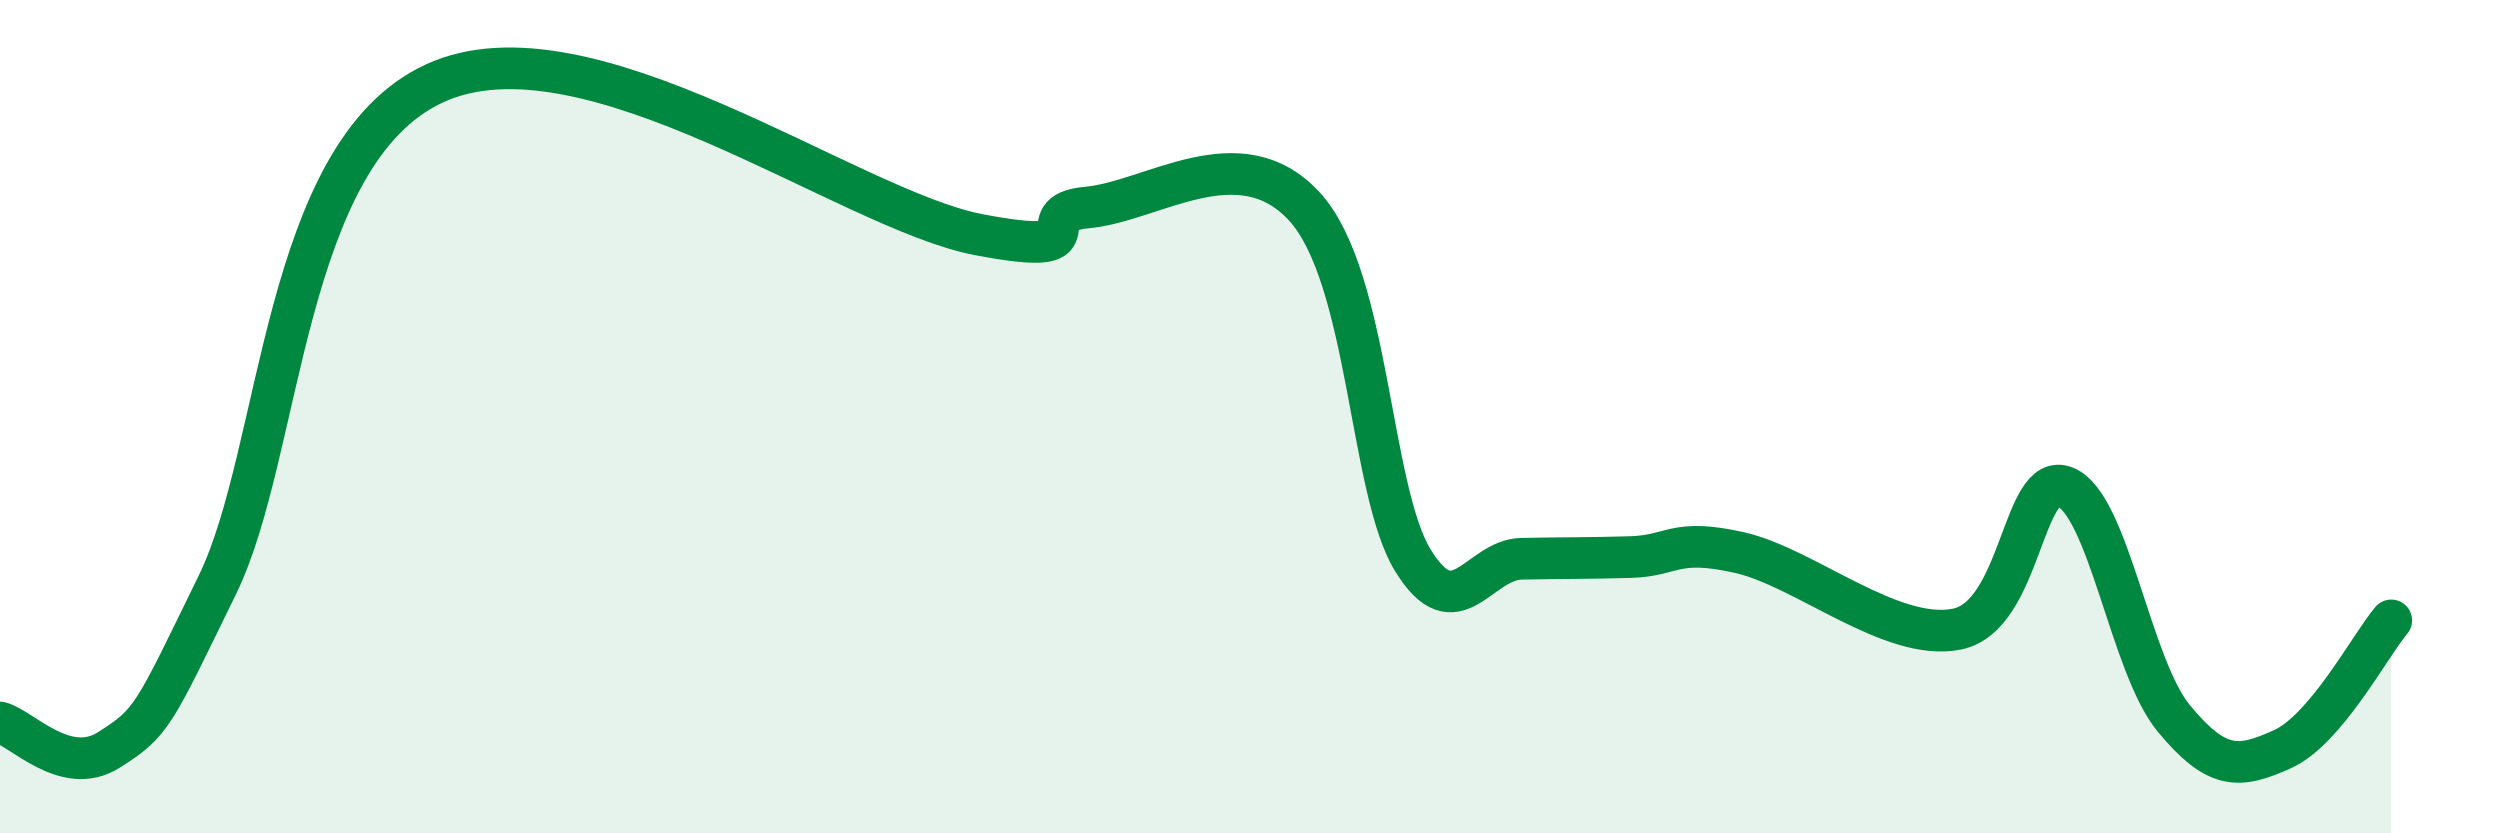
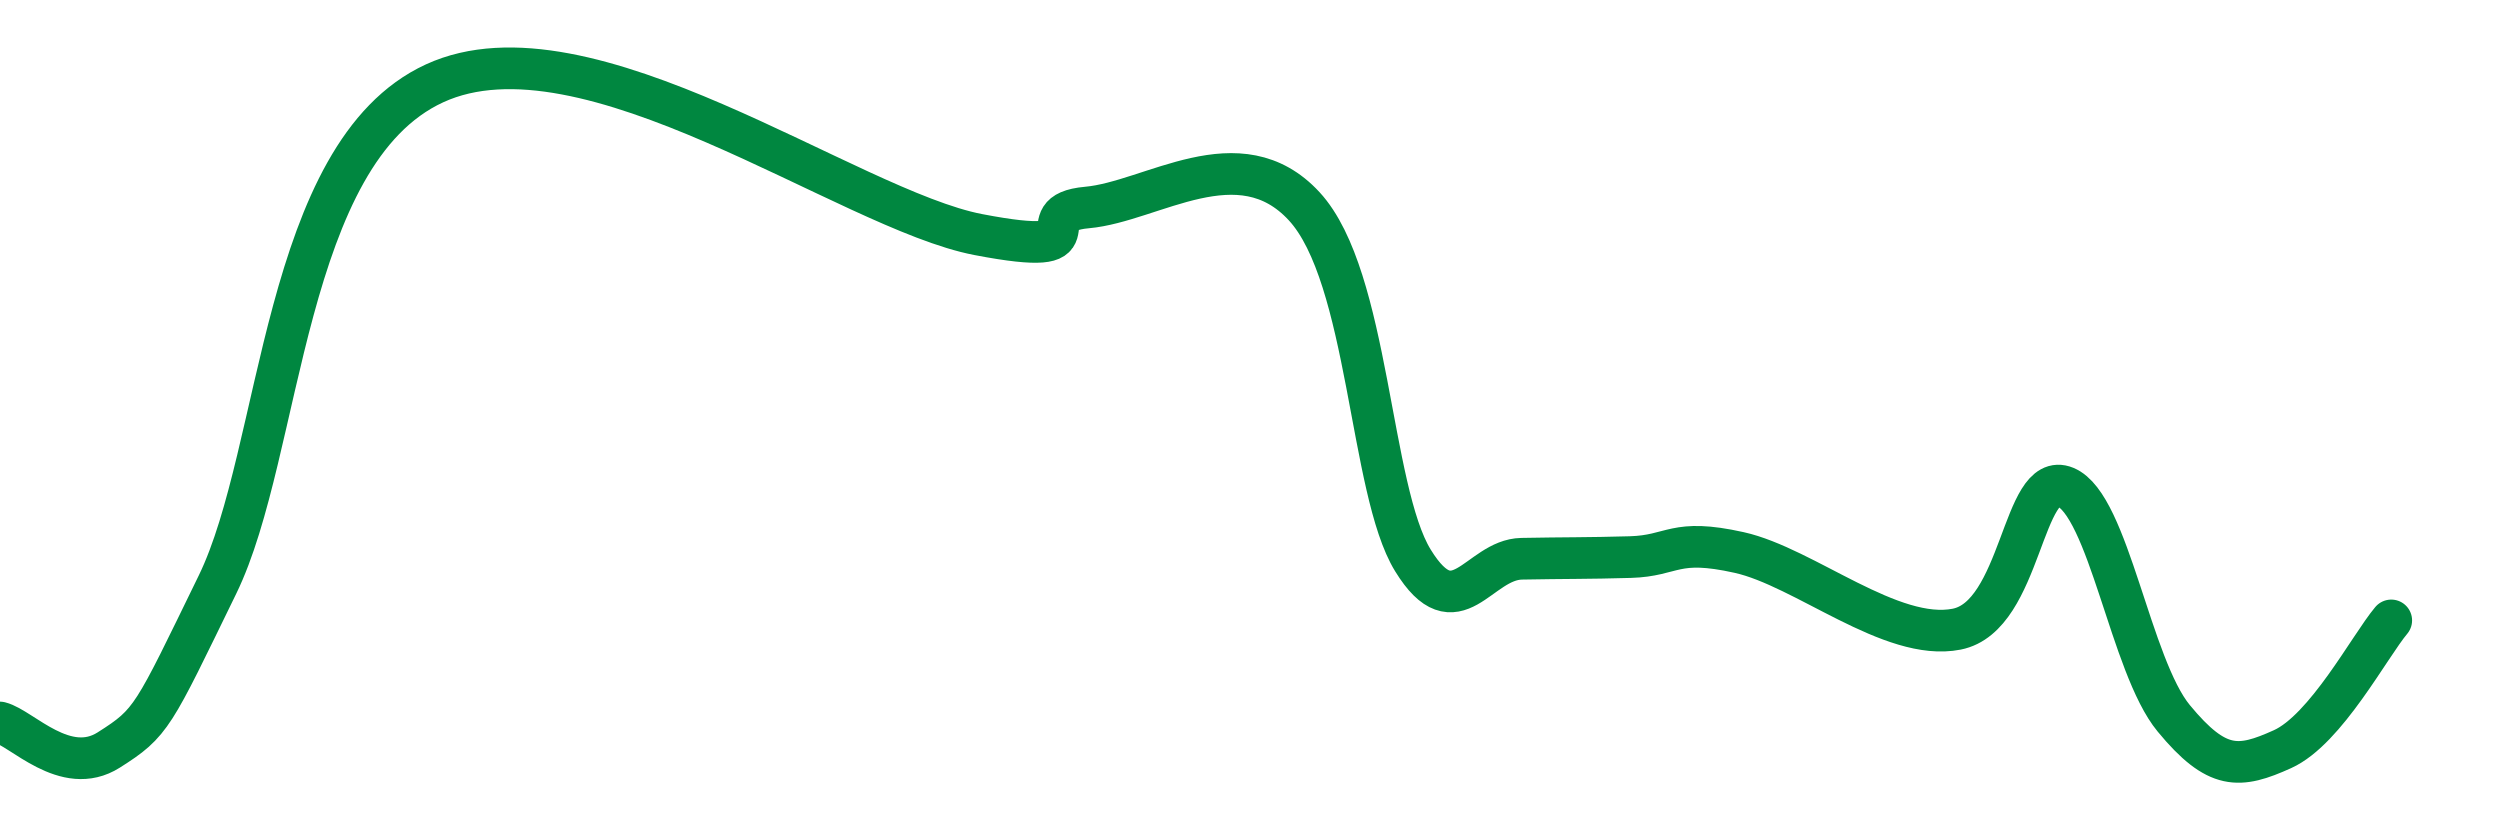
<svg xmlns="http://www.w3.org/2000/svg" width="60" height="20" viewBox="0 0 60 20">
-   <path d="M 0,17.34 C 0.52,17.47 1.57,18.66 2.61,18 C 3.65,17.34 3.66,17.23 5.22,14.03 C 6.78,10.83 6.78,3.68 10.43,2 C 14.08,0.32 20.35,5.03 23.48,5.63 C 26.61,6.23 24.53,5.12 26.09,4.98 C 27.65,4.84 29.74,3.26 31.3,4.95 C 32.86,6.64 32.87,11.76 33.91,13.45 C 34.95,15.14 35.48,13.43 36.52,13.41 C 37.56,13.39 38.09,13.4 39.13,13.37 C 40.17,13.34 40.17,12.91 41.74,13.26 C 43.31,13.61 45.39,15.41 46.96,15.1 C 48.53,14.79 48.53,11.26 49.57,11.69 C 50.61,12.12 51.13,15.98 52.17,17.24 C 53.21,18.5 53.74,18.45 54.78,17.98 C 55.82,17.51 56.87,15.51 57.39,14.89L57.39 20L0 20Z" fill="#008740" opacity="0.1" stroke-linecap="round" stroke-linejoin="round" />
  <path d="M 0,17.34 C 0.52,17.47 1.57,18.66 2.61,18 C 3.65,17.34 3.66,17.23 5.22,14.03 C 6.78,10.83 6.78,3.68 10.43,2 C 14.08,0.32 20.35,5.03 23.48,5.63 C 26.61,6.23 24.53,5.12 26.09,4.98 C 27.65,4.84 29.74,3.26 31.3,4.95 C 32.86,6.64 32.87,11.76 33.91,13.45 C 34.95,15.14 35.48,13.43 36.52,13.41 C 37.56,13.39 38.09,13.4 39.13,13.37 C 40.17,13.34 40.17,12.91 41.74,13.26 C 43.31,13.61 45.39,15.41 46.96,15.1 C 48.53,14.79 48.53,11.26 49.57,11.69 C 50.61,12.12 51.13,15.98 52.17,17.24 C 53.21,18.5 53.74,18.45 54.78,17.98 C 55.82,17.51 56.87,15.51 57.39,14.89" stroke="#008740" stroke-width="1" fill="none" stroke-linecap="round" stroke-linejoin="round" />
</svg>